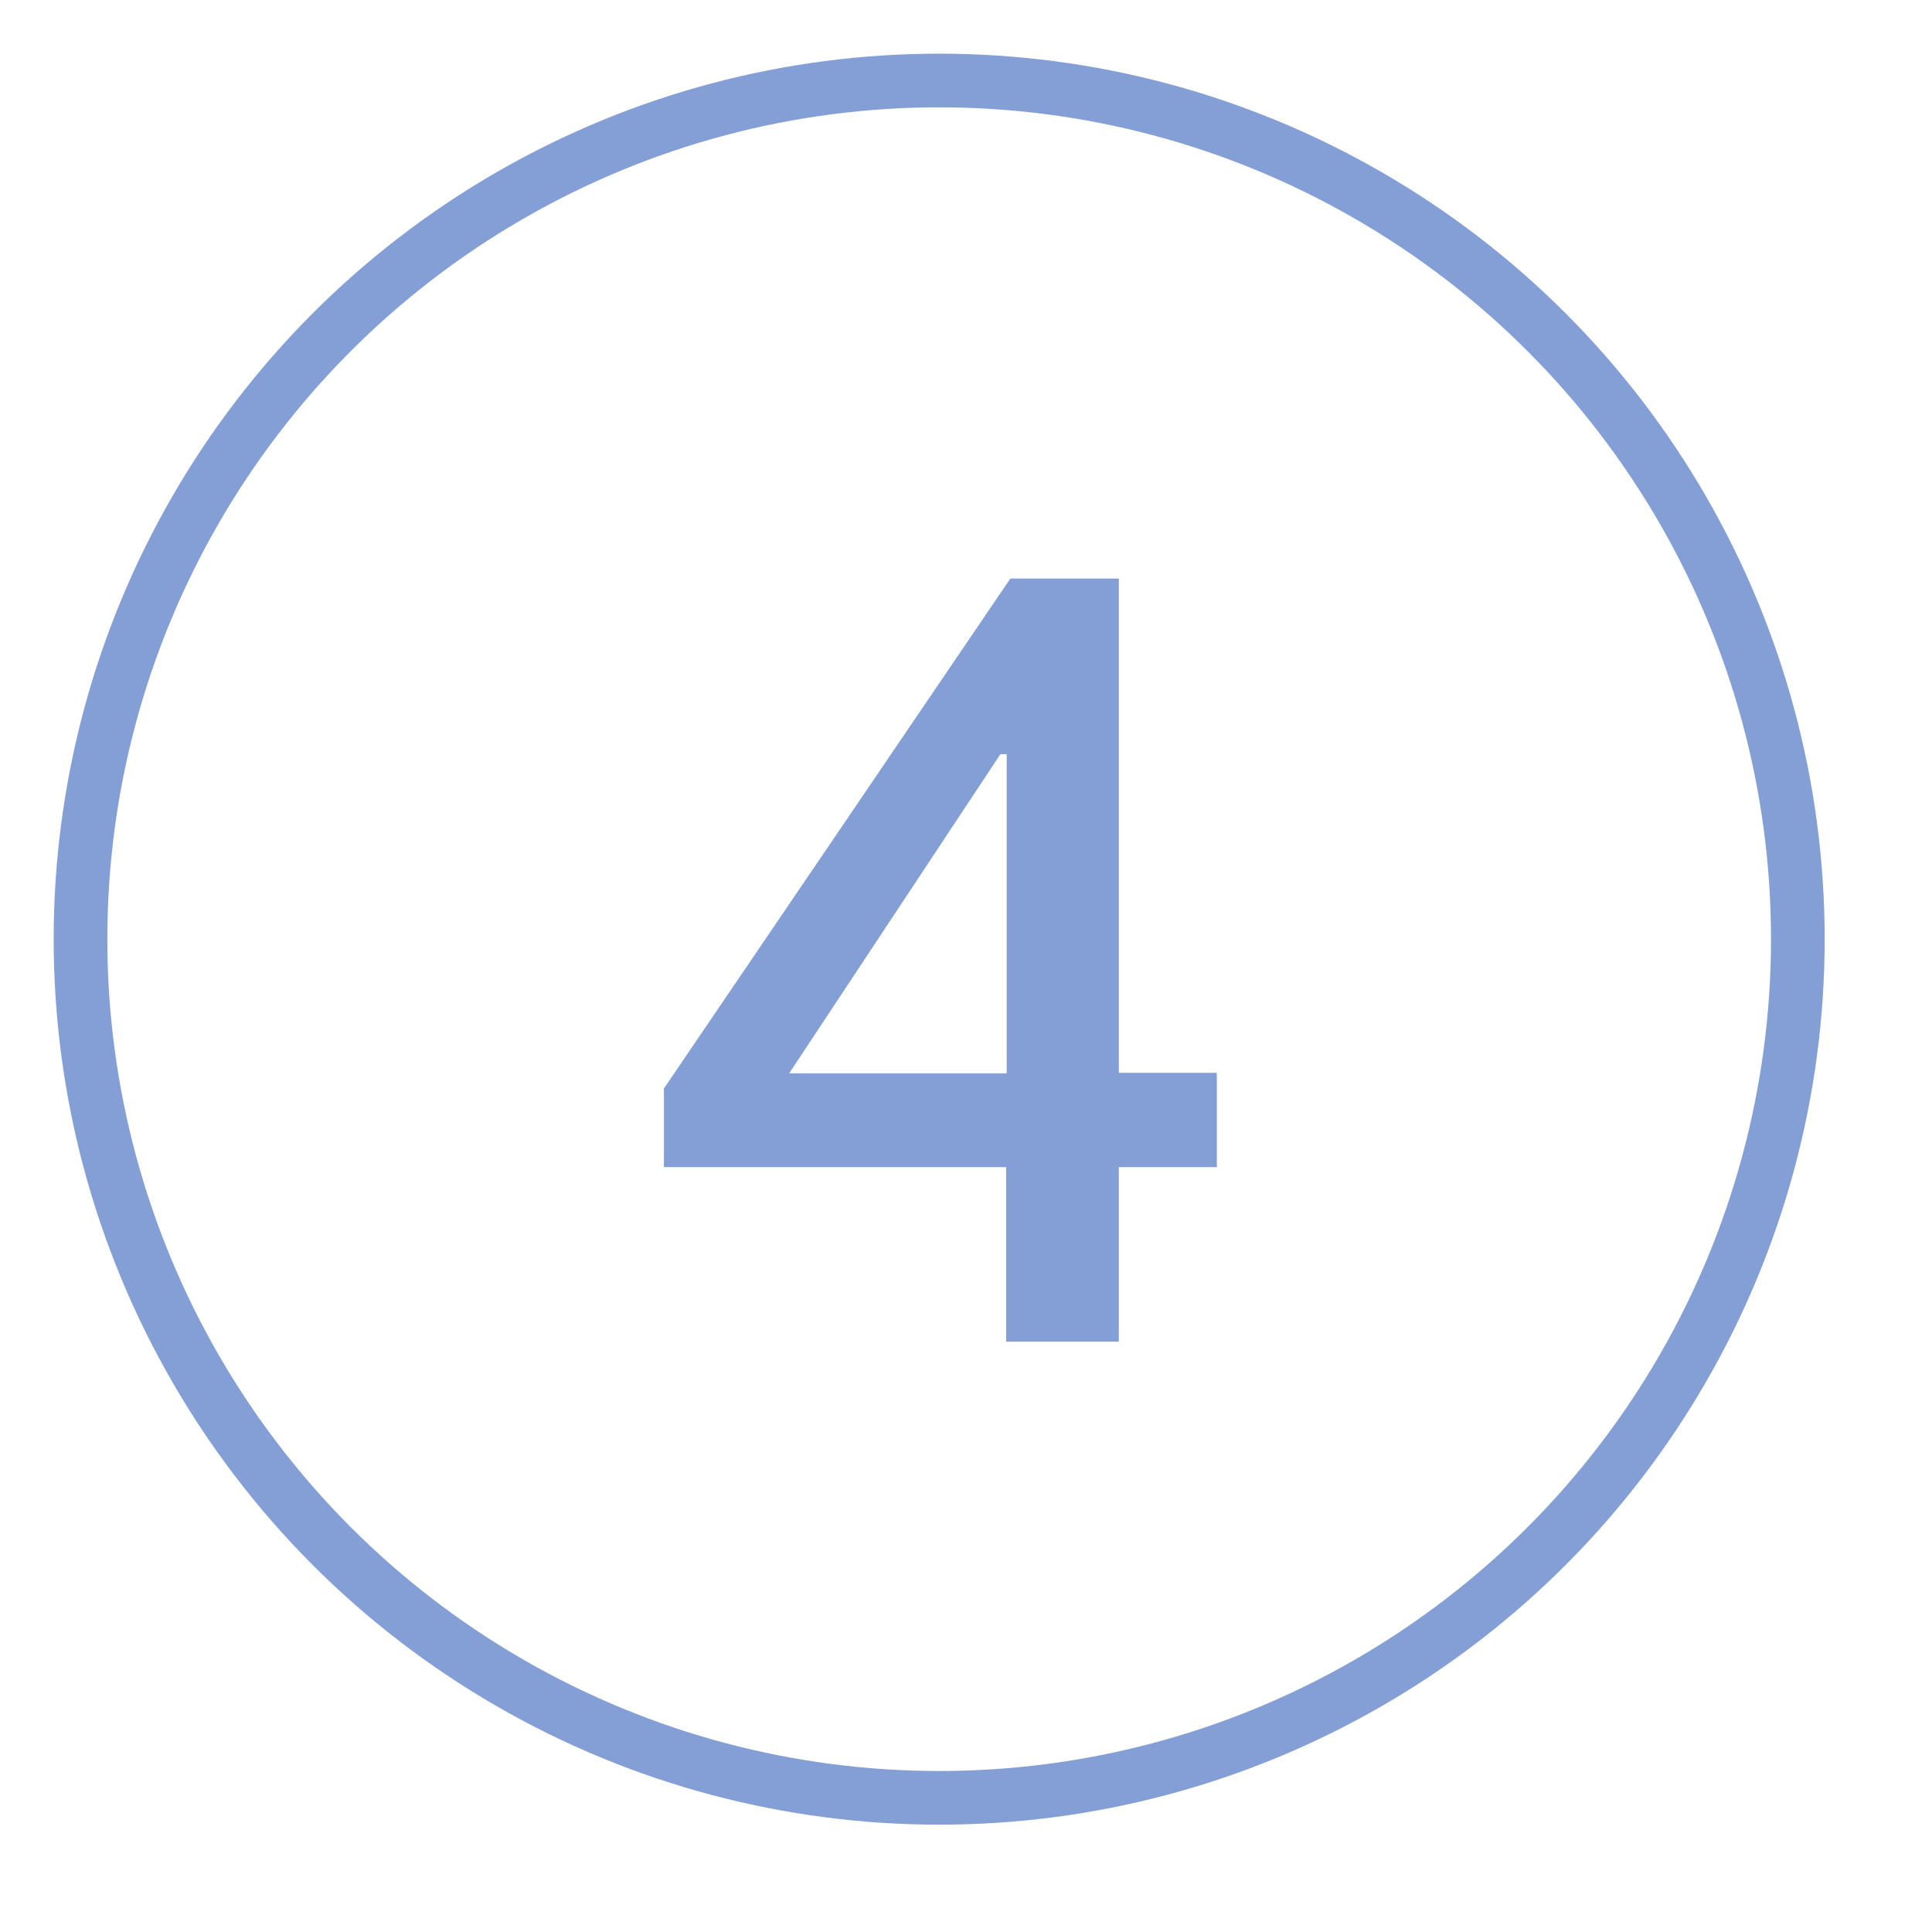
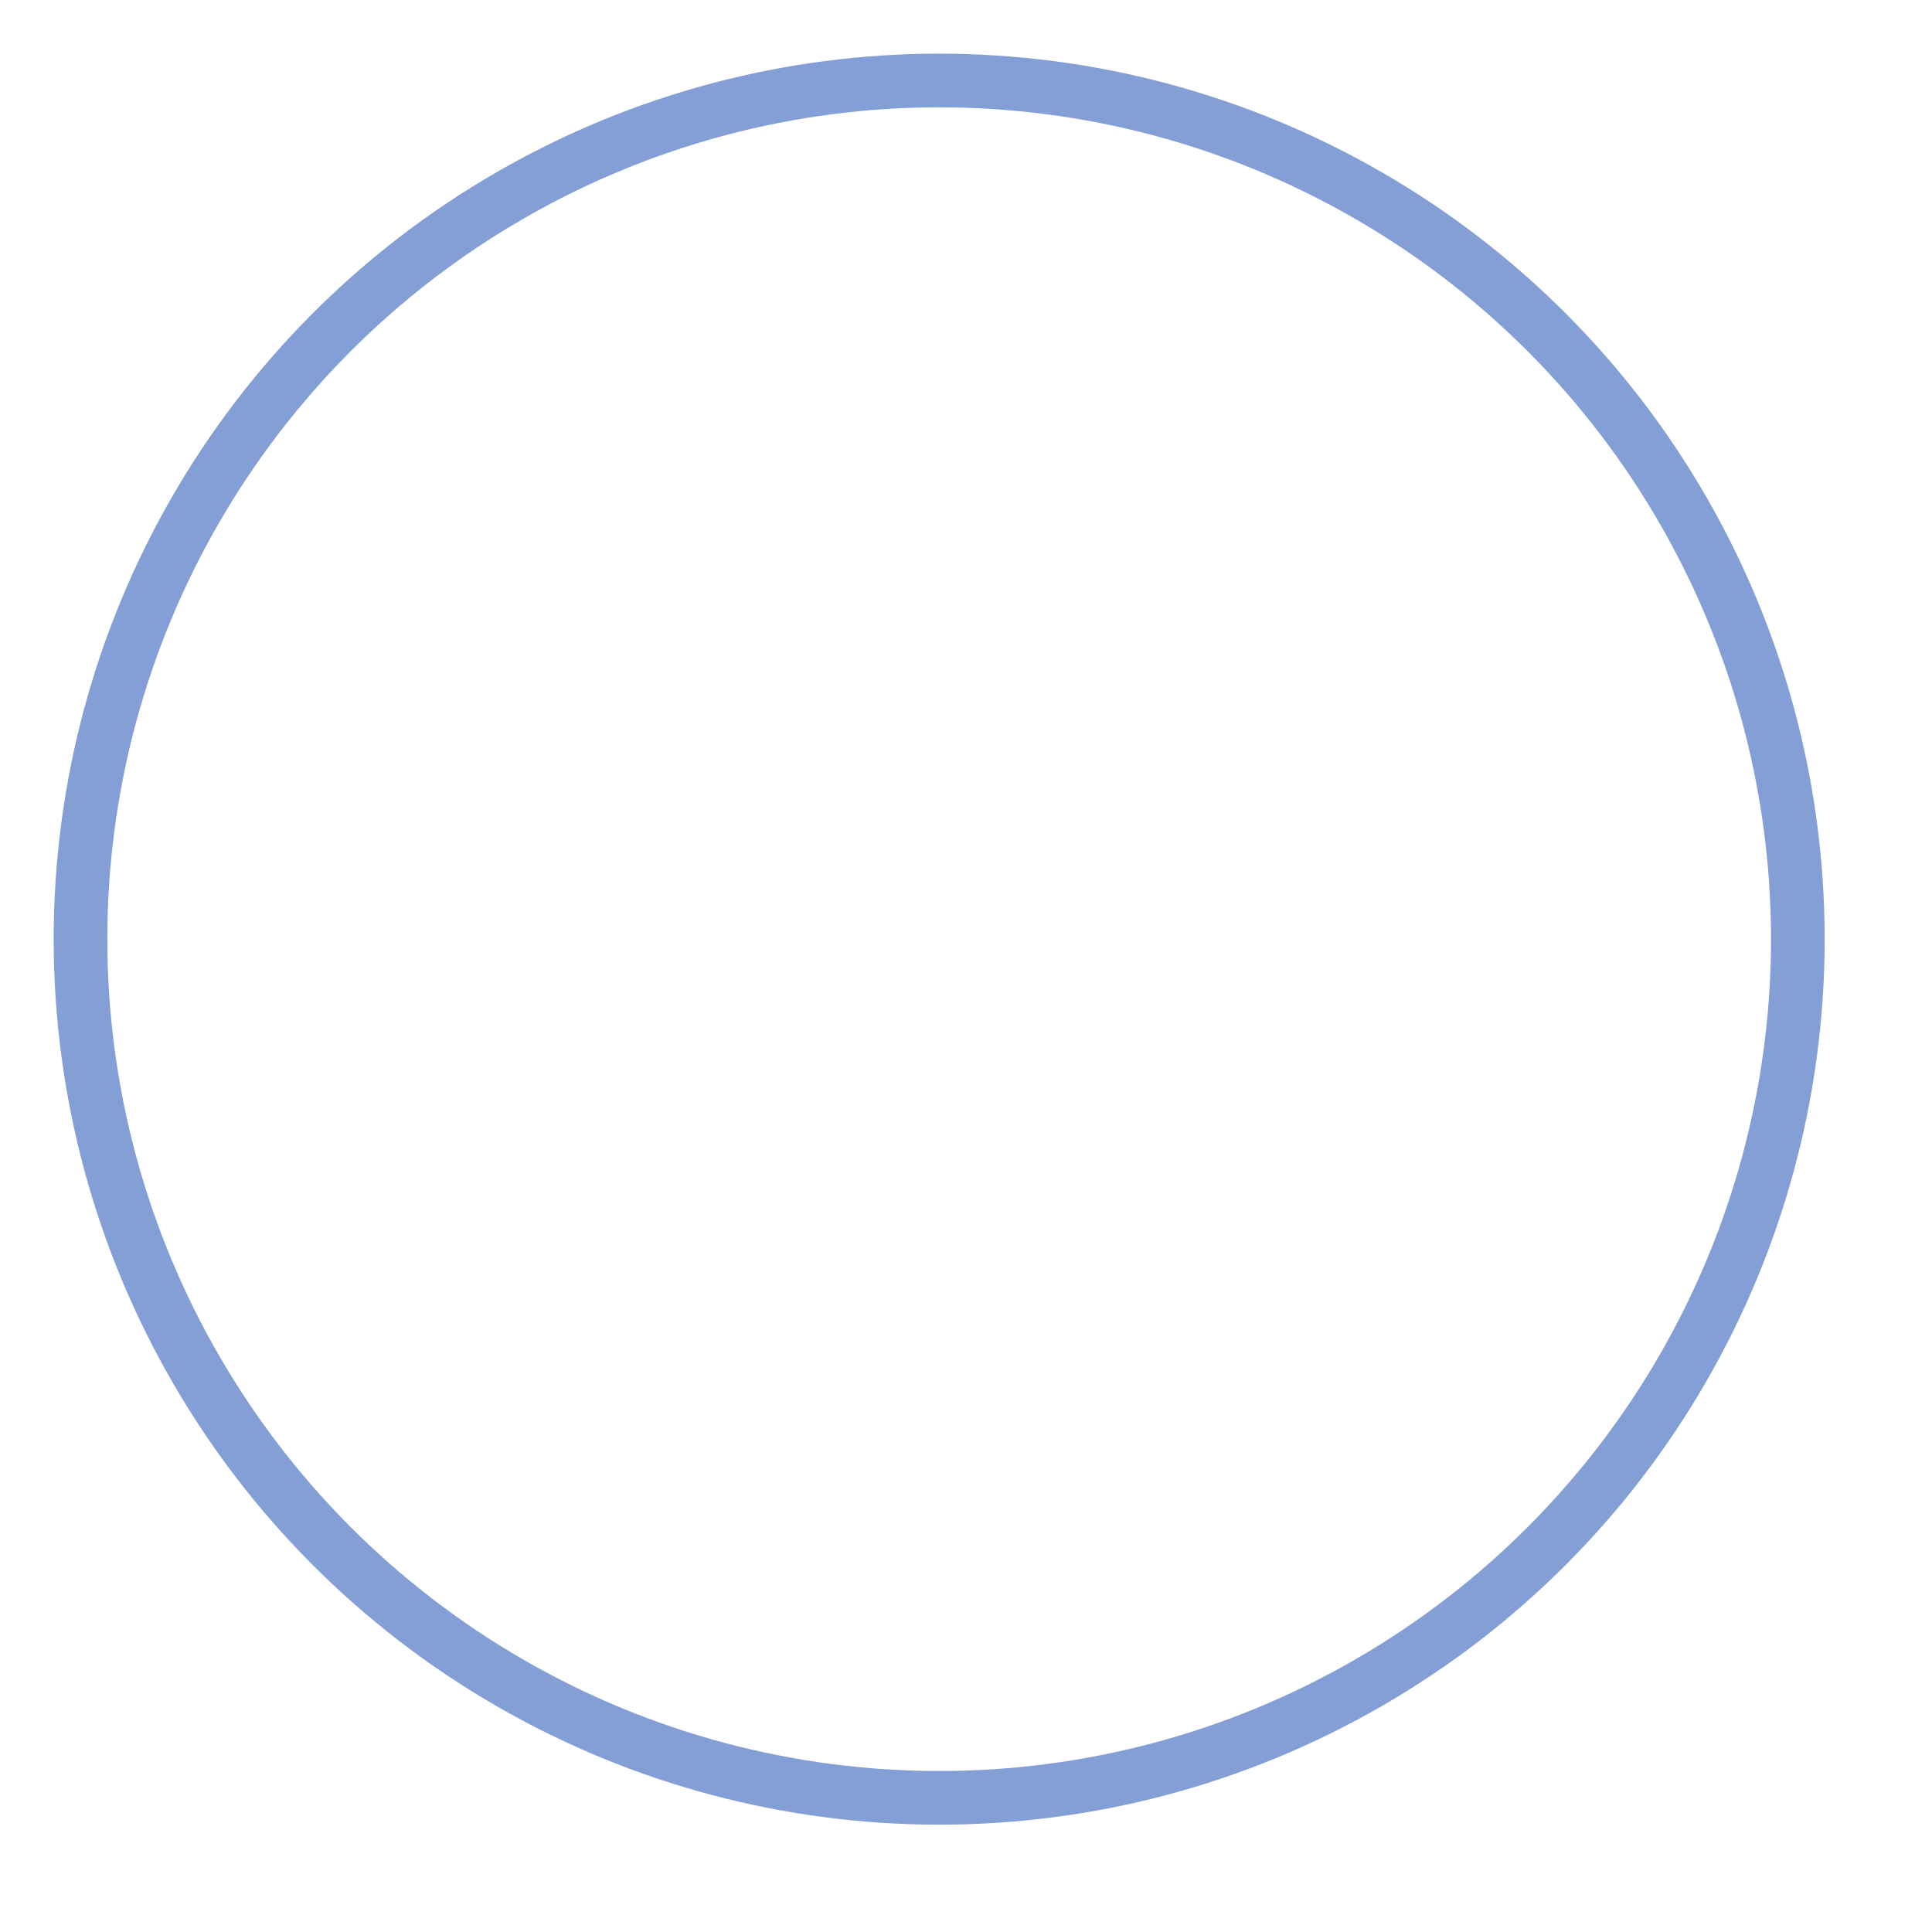
<svg xmlns="http://www.w3.org/2000/svg" width="36" height="36" viewBox="0 0 36 36" fill="none">
  <circle cx="17.5" cy="17.5" r="16" stroke="#335FBA" stroke-opacity="0.6" />
-   <path d="M18.748 25V21.143L18.758 20.693V14.053H18.641L14.705 20H19.334L19.998 19.99H22.674V21.748H12.371V20.283L18.826 10.781H20.848V25H18.748Z" fill="#335FBA" fill-opacity="0.6" />
</svg>